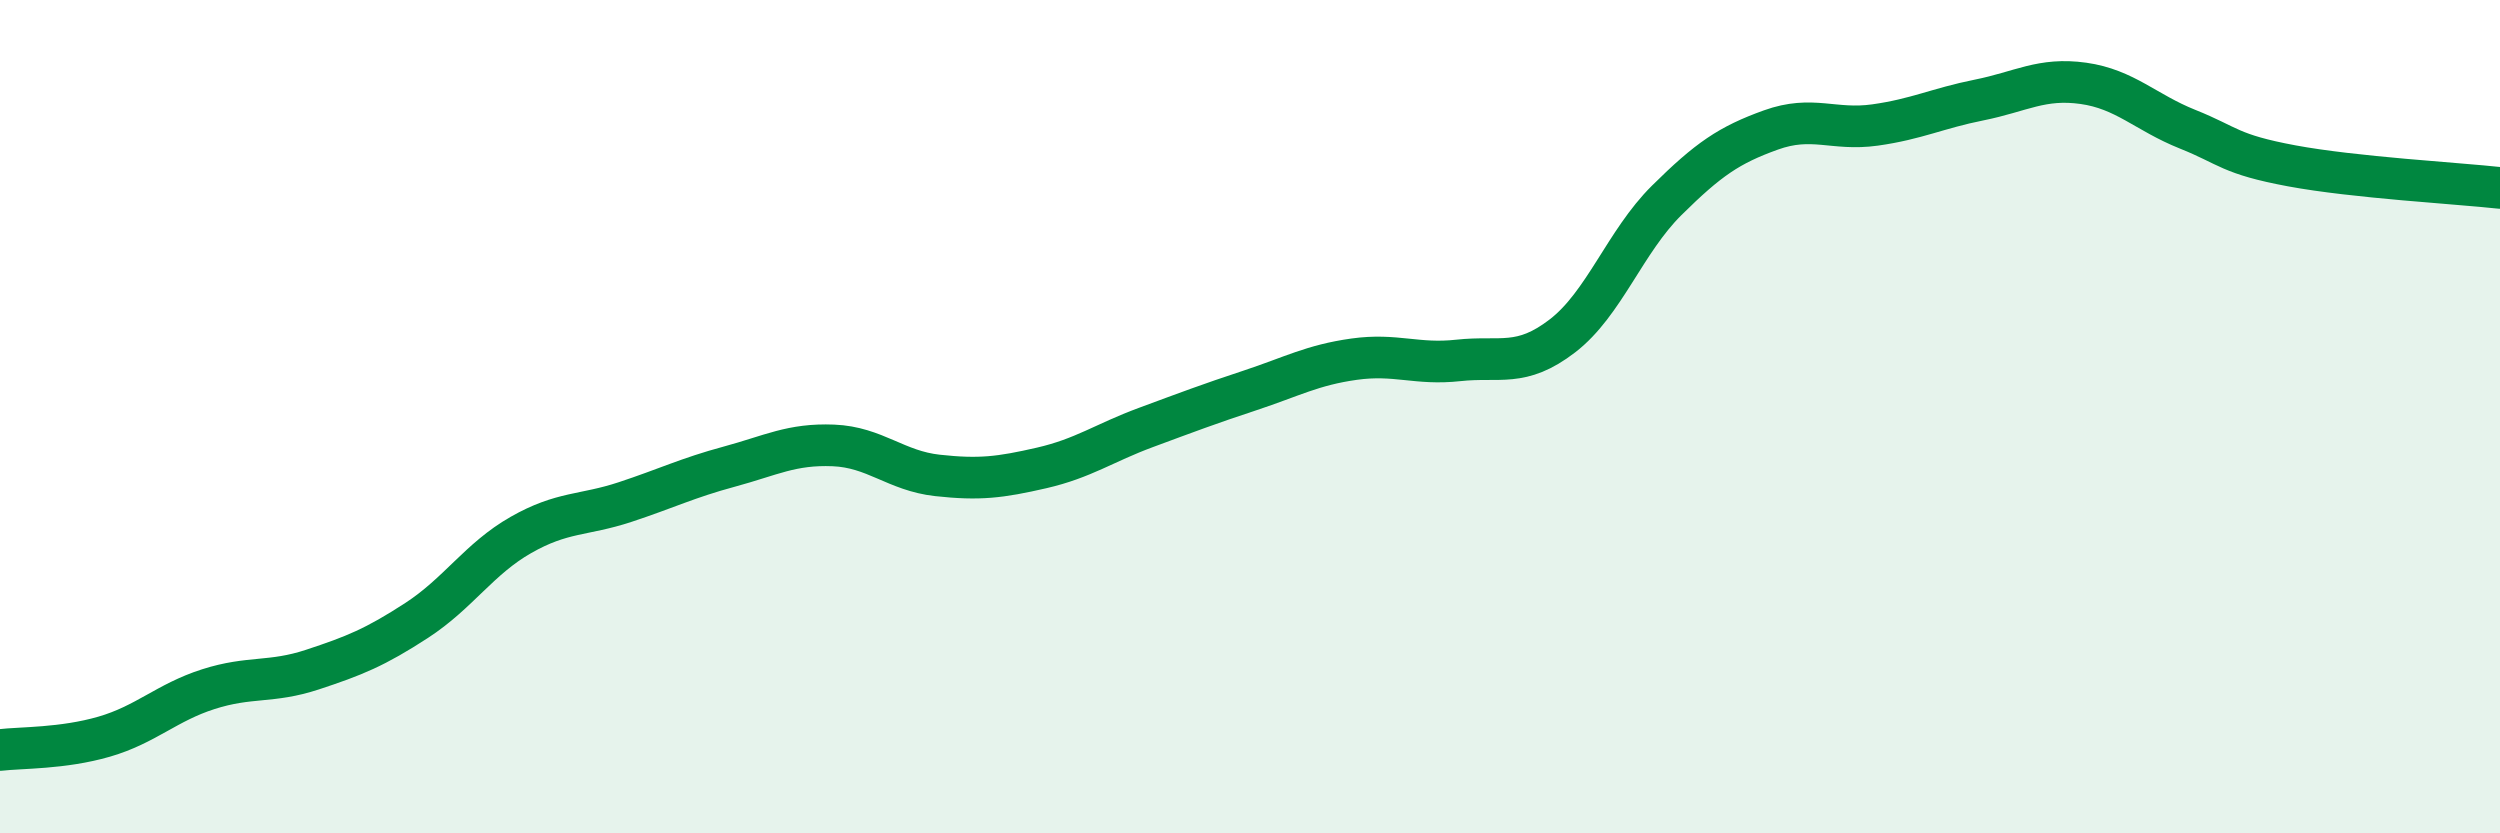
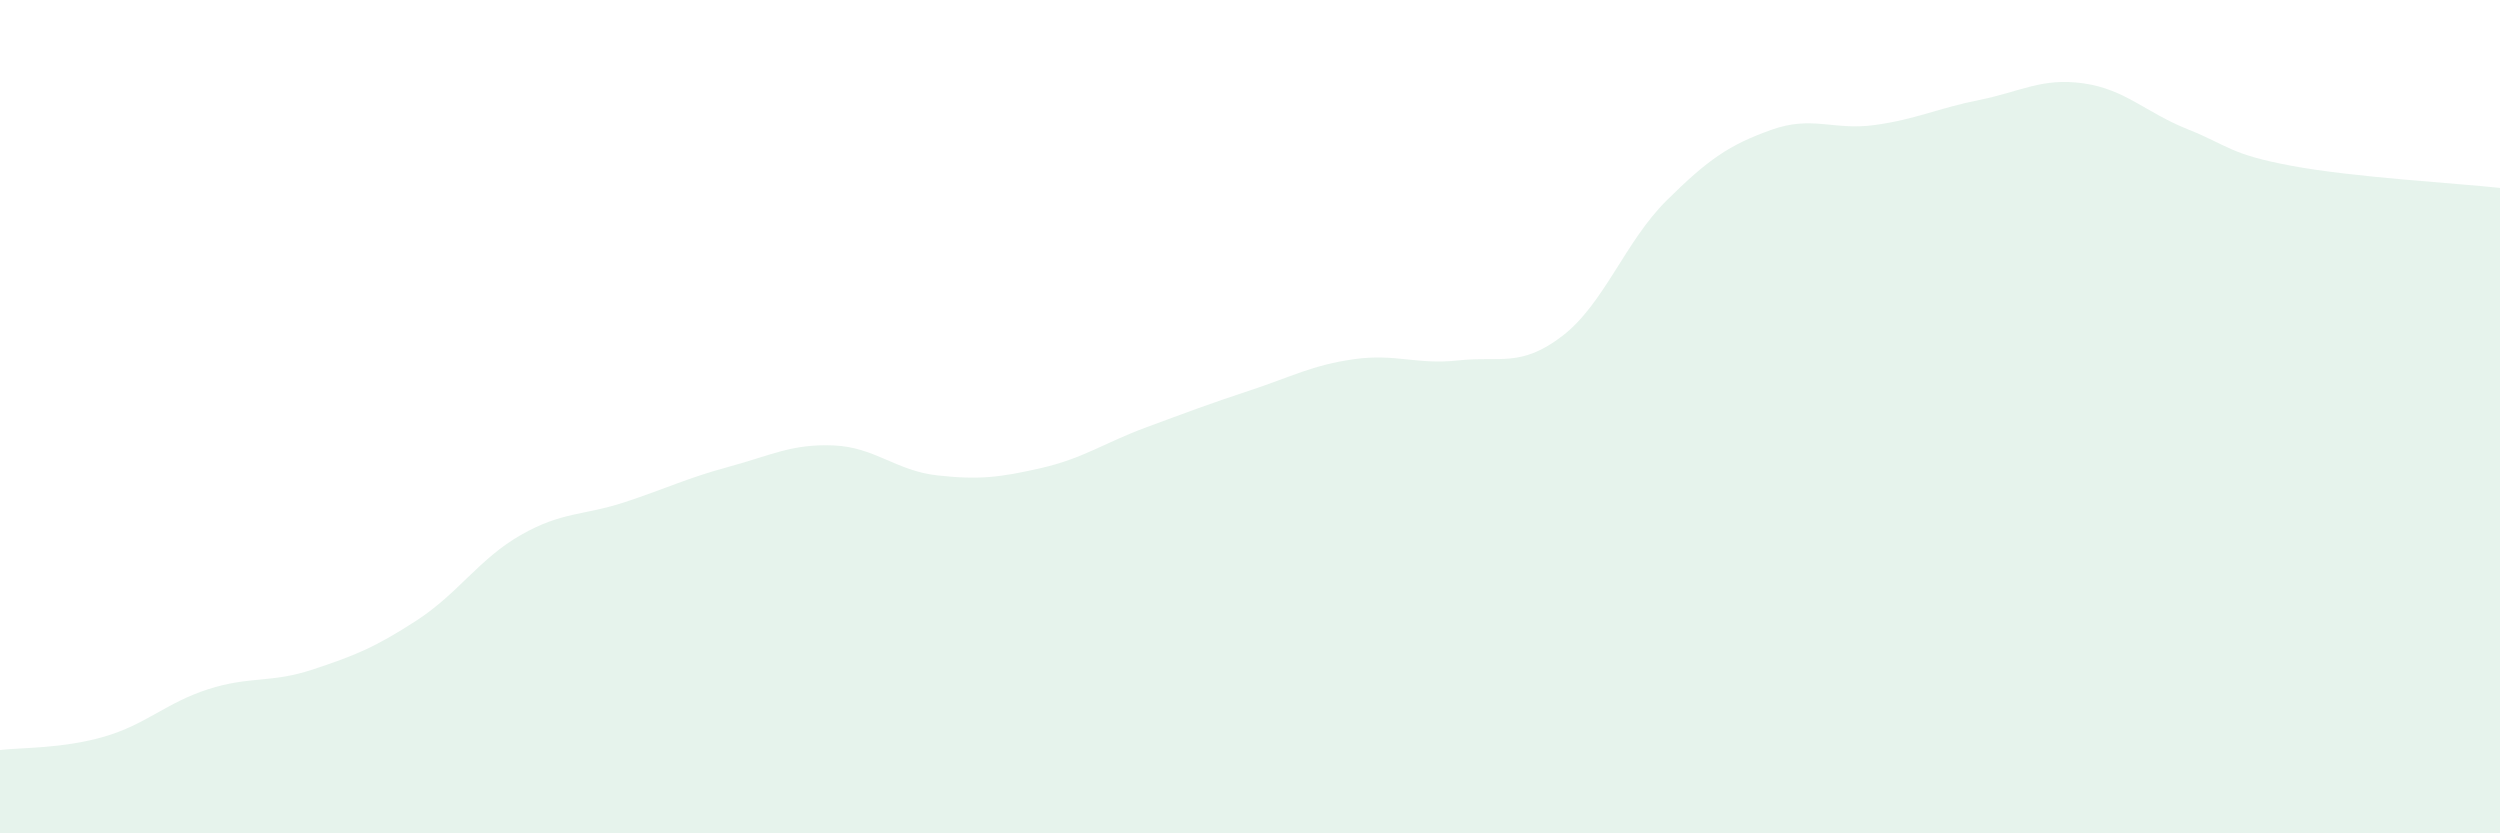
<svg xmlns="http://www.w3.org/2000/svg" width="60" height="20" viewBox="0 0 60 20">
  <path d="M 0,18 C 0.5,17.94 1.5,17.97 2.5,17.68 C 3.5,17.39 4,16.86 5,16.54 C 6,16.22 6.5,16.4 7.5,16.07 C 8.5,15.74 9,15.54 10,14.89 C 11,14.24 11.5,13.41 12.5,12.84 C 13.5,12.27 14,12.38 15,12.05 C 16,11.72 16.5,11.47 17.5,11.2 C 18.5,10.93 19,10.65 20,10.69 C 21,10.73 21.5,11.3 22.5,11.41 C 23.5,11.52 24,11.46 25,11.23 C 26,11 26.5,10.63 27.5,10.26 C 28.5,9.89 29,9.7 30,9.37 C 31,9.04 31.5,8.76 32.5,8.62 C 33.5,8.48 34,8.76 35,8.65 C 36,8.54 36.5,8.83 37.5,8.06 C 38.5,7.29 39,5.8 40,4.81 C 41,3.82 41.5,3.48 42.5,3.12 C 43.5,2.76 44,3.14 45,3 C 46,2.86 46.5,2.6 47.5,2.4 C 48.5,2.2 49,1.86 50,2 C 51,2.14 51.5,2.7 52.5,3.1 C 53.5,3.5 53.5,3.7 55,3.98 C 56.5,4.26 59,4.4 60,4.51L60 20L0 20Z" fill="#008740" opacity="0.1" stroke-linecap="round" stroke-linejoin="round" />
-   <path d="M 0,18 C 0.5,17.94 1.5,17.97 2.5,17.68 C 3.5,17.39 4,16.86 5,16.54 C 6,16.22 6.5,16.4 7.5,16.07 C 8.5,15.74 9,15.54 10,14.89 C 11,14.24 11.5,13.41 12.5,12.84 C 13.5,12.27 14,12.38 15,12.05 C 16,11.72 16.5,11.47 17.5,11.2 C 18.5,10.93 19,10.65 20,10.69 C 21,10.73 21.5,11.3 22.5,11.41 C 23.5,11.52 24,11.46 25,11.23 C 26,11 26.5,10.63 27.5,10.26 C 28.5,9.89 29,9.7 30,9.37 C 31,9.04 31.5,8.76 32.5,8.62 C 33.5,8.48 34,8.76 35,8.65 C 36,8.54 36.5,8.83 37.5,8.06 C 38.5,7.29 39,5.8 40,4.81 C 41,3.82 41.5,3.48 42.5,3.12 C 43.5,2.76 44,3.14 45,3 C 46,2.86 46.5,2.6 47.5,2.4 C 48.5,2.2 49,1.86 50,2 C 51,2.14 51.5,2.7 52.5,3.1 C 53.5,3.5 53.5,3.7 55,3.98 C 56.5,4.26 59,4.4 60,4.51" stroke="#008740" stroke-width="1" fill="none" stroke-linecap="round" stroke-linejoin="round" />
</svg>